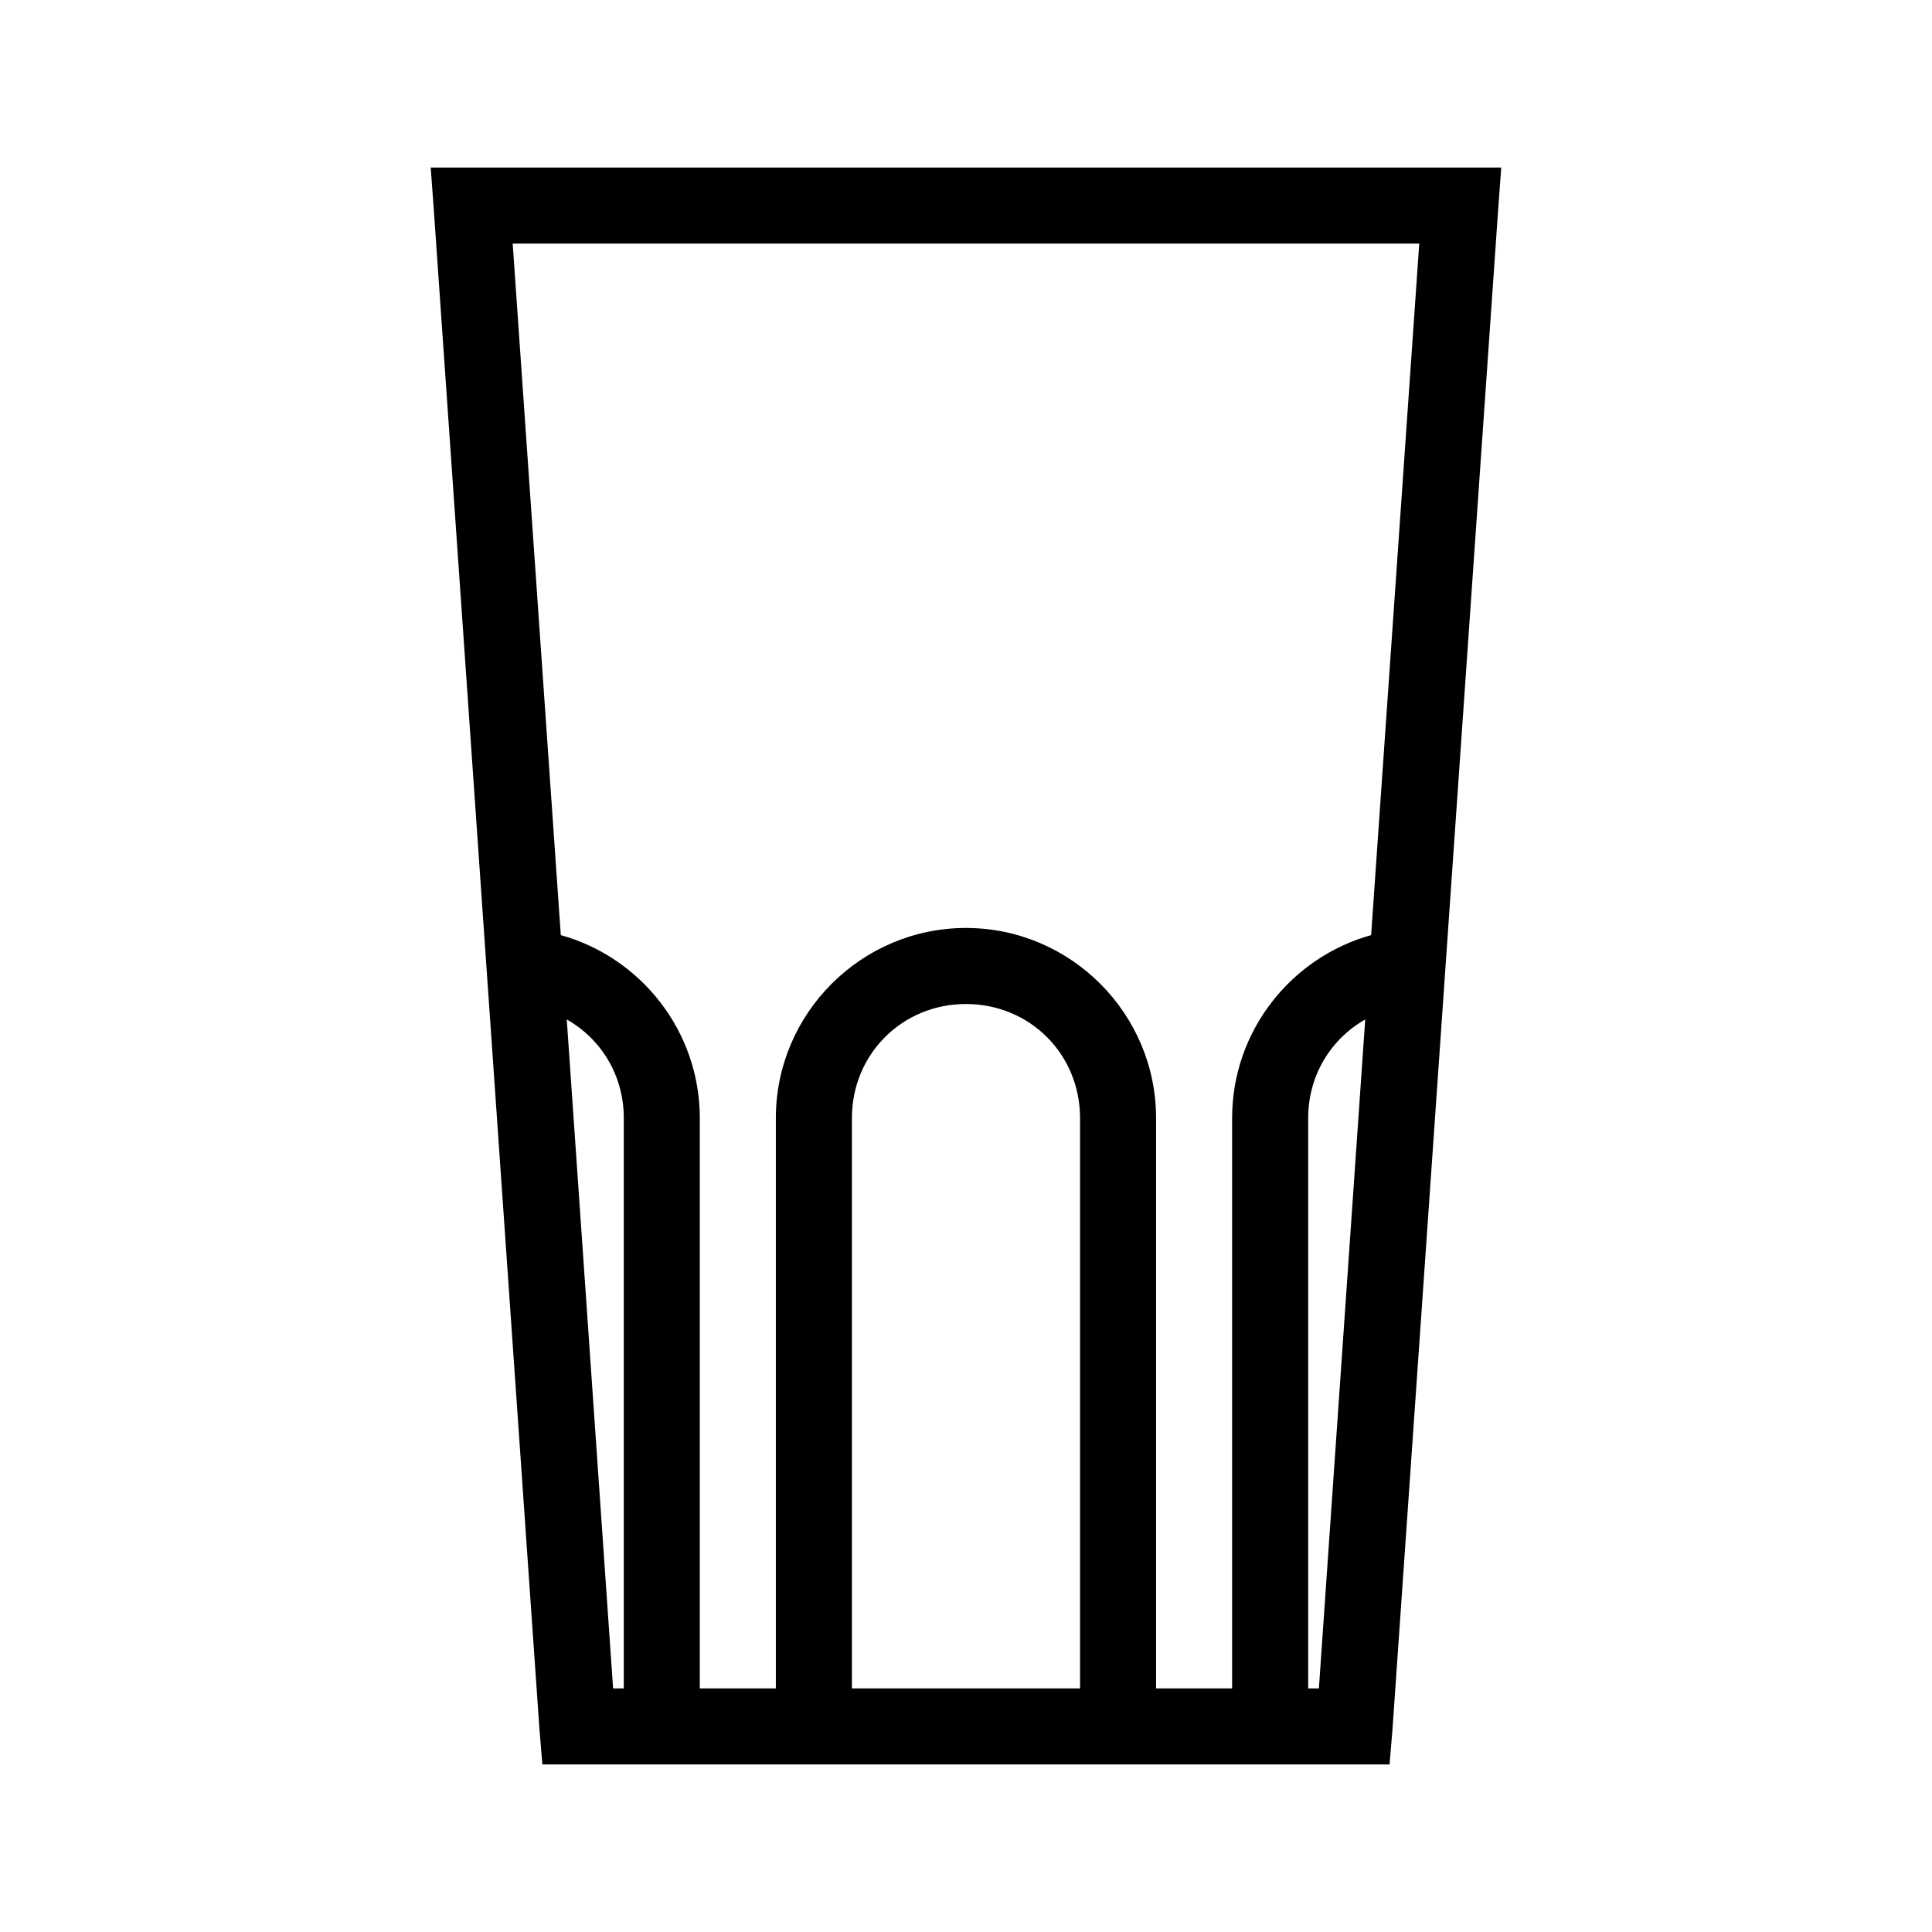
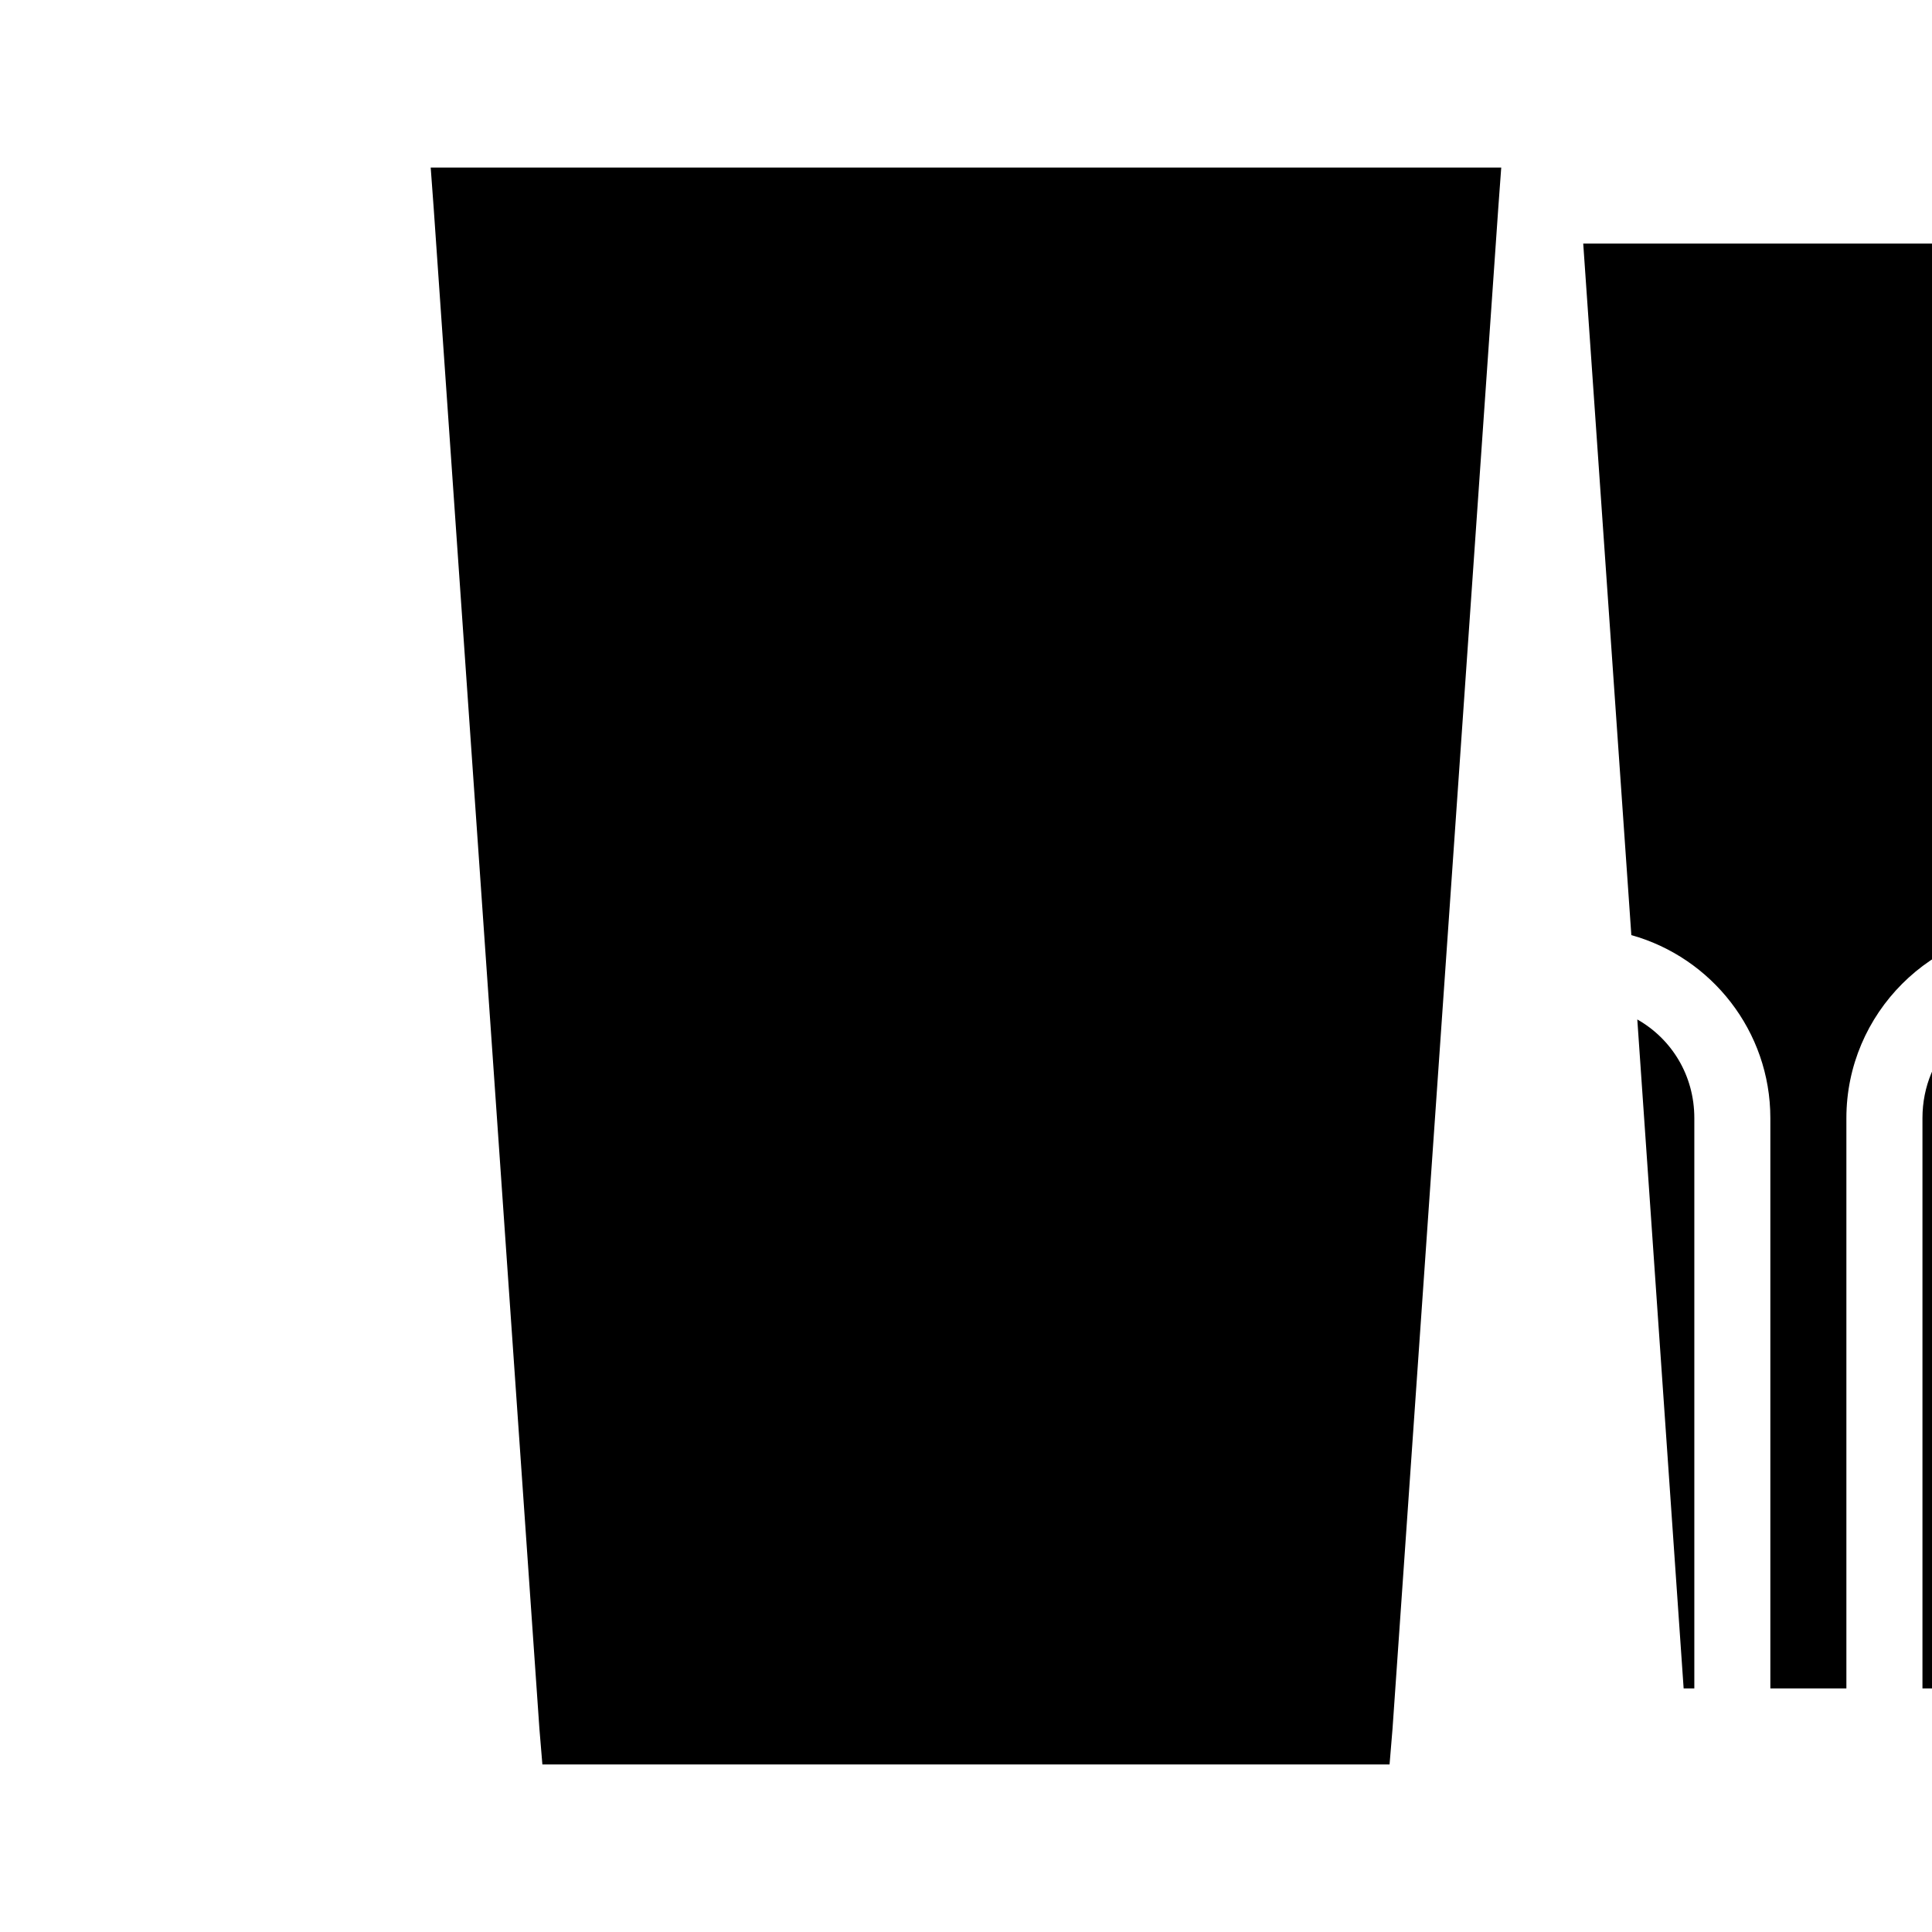
<svg xmlns="http://www.w3.org/2000/svg" fill="#000000" width="800px" height="800px" version="1.1" viewBox="144 144 512 512">
-   <path d="m258.14 188.4 0.789 10.707 28.023 403.05 0.785 9.445h224.51l0.785-9.445 28.027-403.05 0.785-10.707zm21.727 20.152h240.25l-12.754 183.26c-21.223 5.926-36.84 25.438-36.84 48.492v151.14h-20.152v-151.14c0-27.738-22.645-50.383-50.379-50.383-27.738 0-50.383 22.645-50.383 50.383v151.14h-20.152v-151.14c0-23.055-15.617-42.566-36.84-48.492zm120.13 201.52c16.918 0 30.227 13.309 30.227 30.23v151.14h-60.457v-151.14c0-16.922 13.309-30.23 30.23-30.23zm-105.8 4.094c9.07 5.148 15.113 14.781 15.113 26.137v151.14h-2.832zm211.6 0-12.277 177.28h-2.836v-151.14c0-11.355 6.043-20.988 15.113-26.137z" />
+   <path d="m258.14 188.4 0.789 10.707 28.023 403.05 0.785 9.445h224.51l0.785-9.445 28.027-403.05 0.785-10.707m21.727 20.152h240.25l-12.754 183.26c-21.223 5.926-36.84 25.438-36.84 48.492v151.14h-20.152v-151.14c0-27.738-22.645-50.383-50.379-50.383-27.738 0-50.383 22.645-50.383 50.383v151.14h-20.152v-151.14c0-23.055-15.617-42.566-36.84-48.492zm120.13 201.52c16.918 0 30.227 13.309 30.227 30.23v151.14h-60.457v-151.14c0-16.922 13.309-30.23 30.23-30.23zm-105.8 4.094c9.07 5.148 15.113 14.781 15.113 26.137v151.14h-2.832zm211.6 0-12.277 177.28h-2.836v-151.14c0-11.355 6.043-20.988 15.113-26.137z" />
</svg>